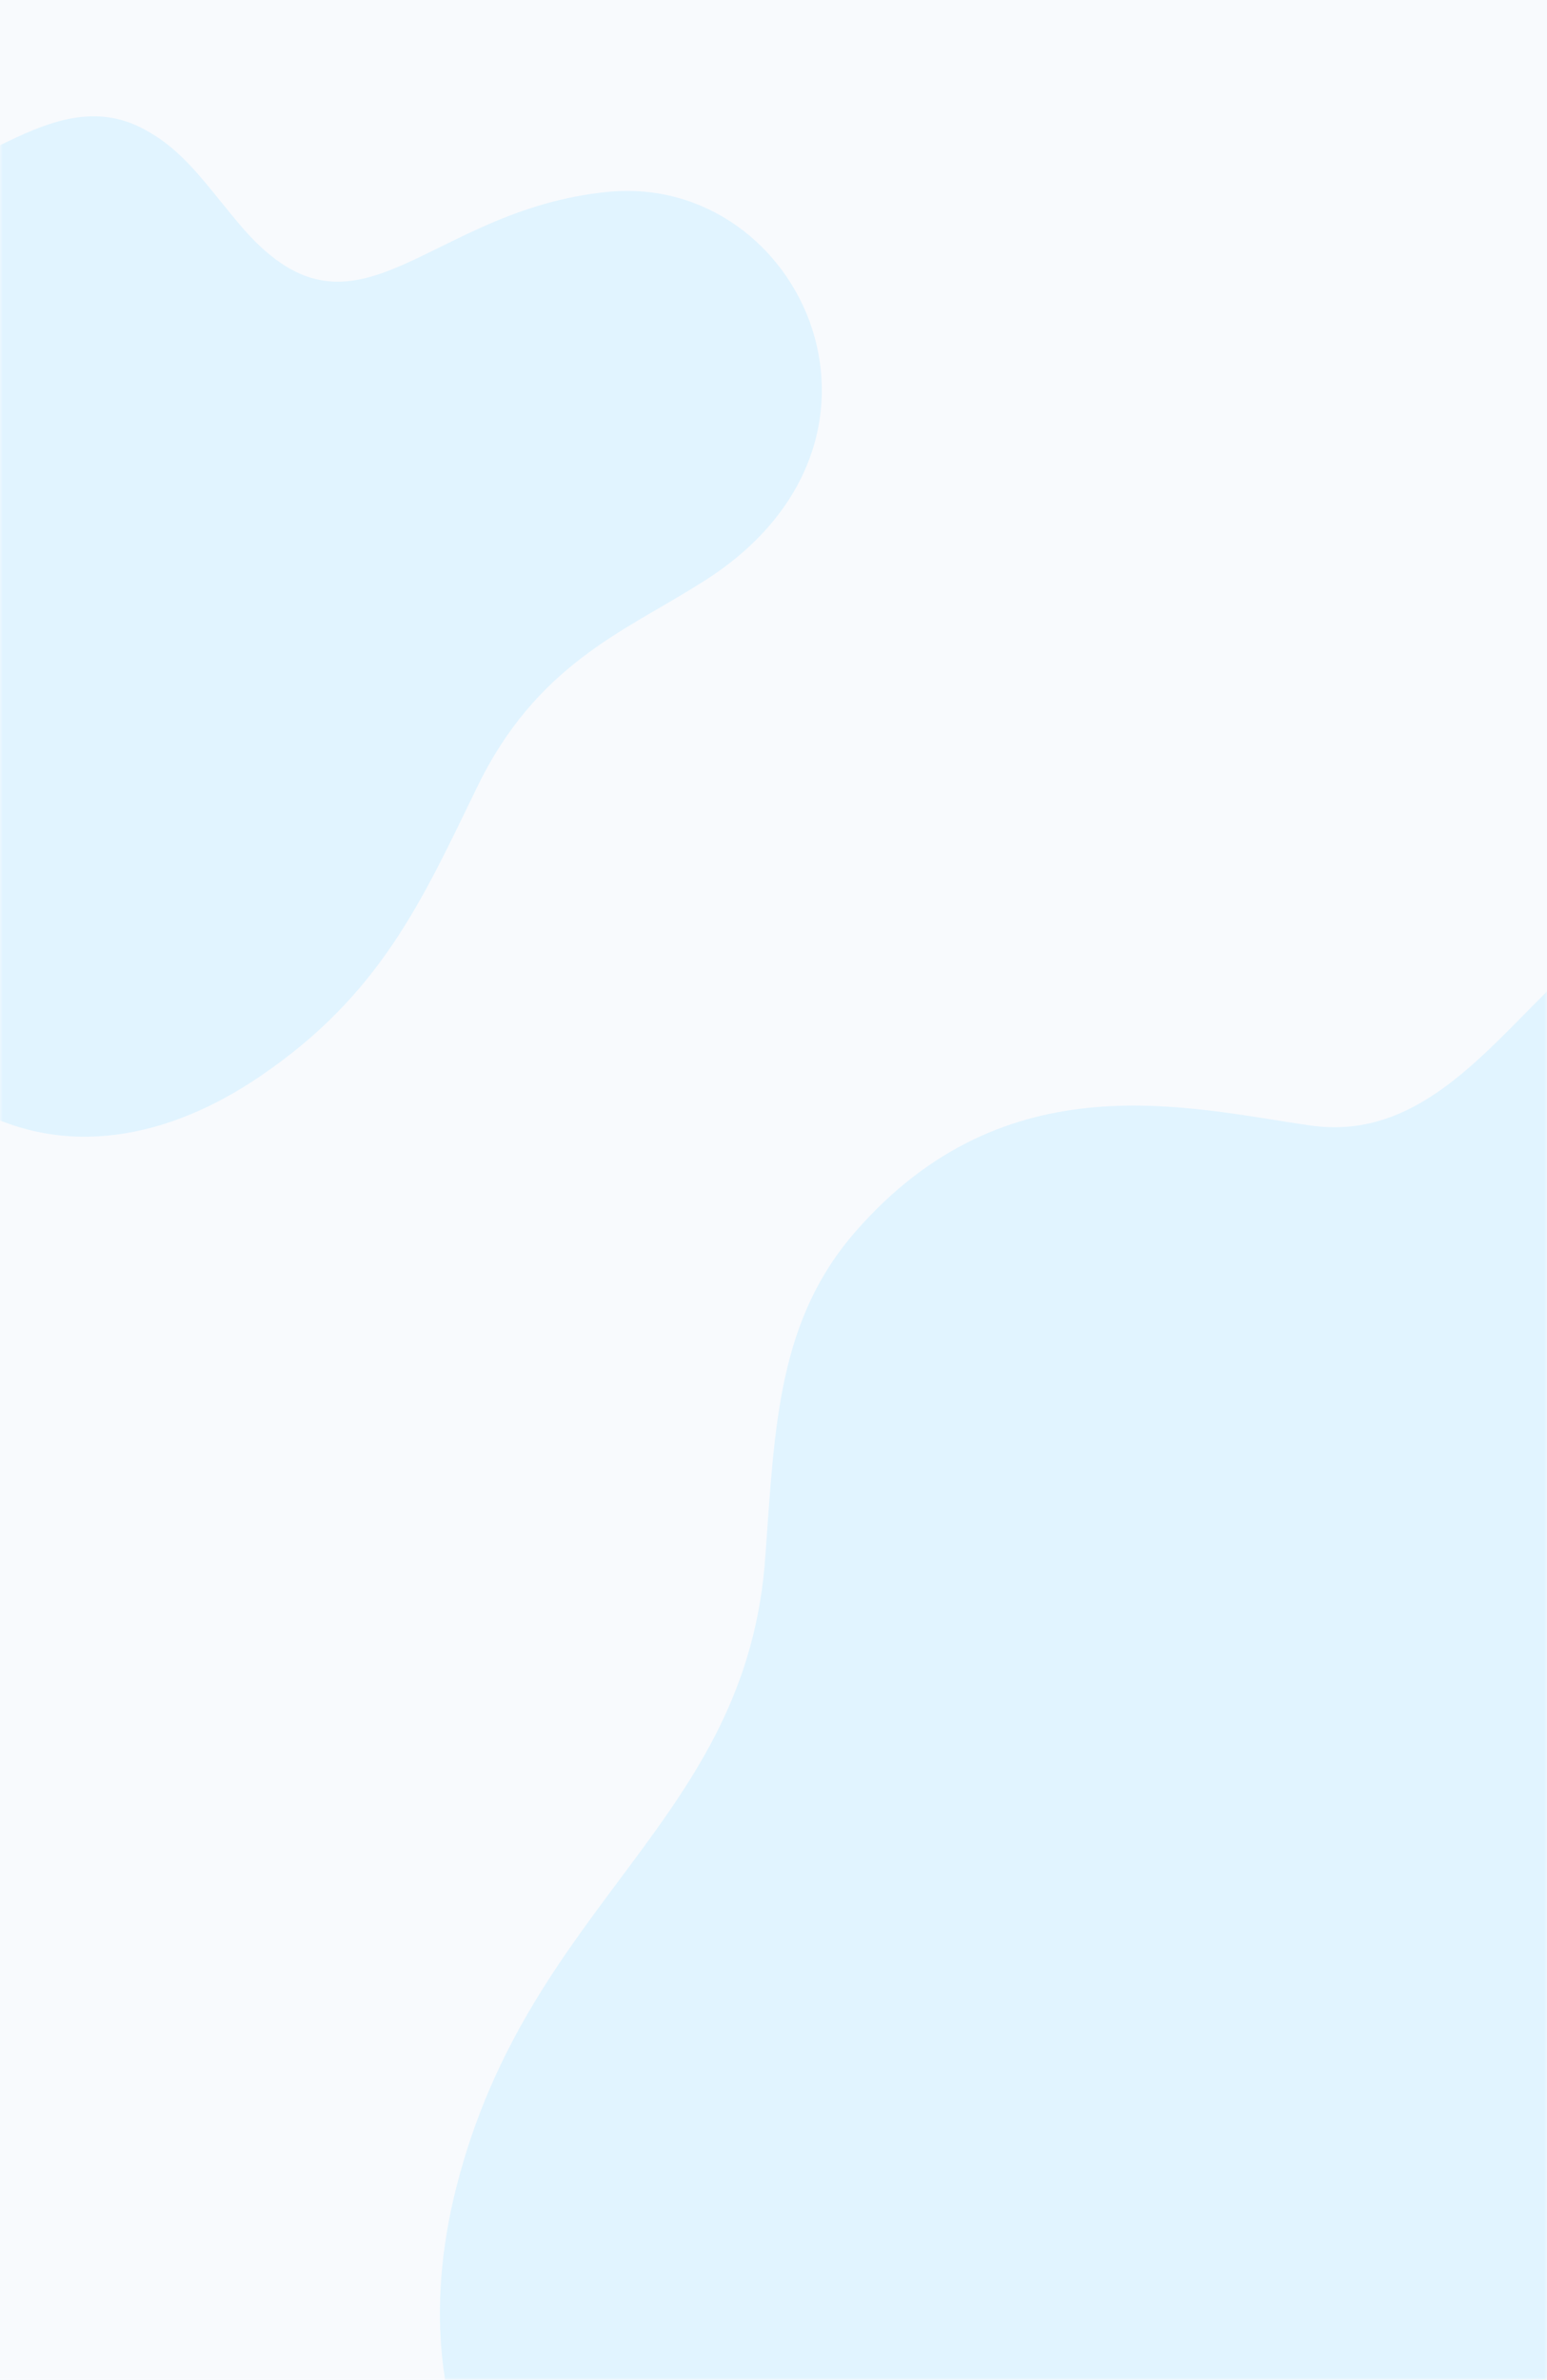
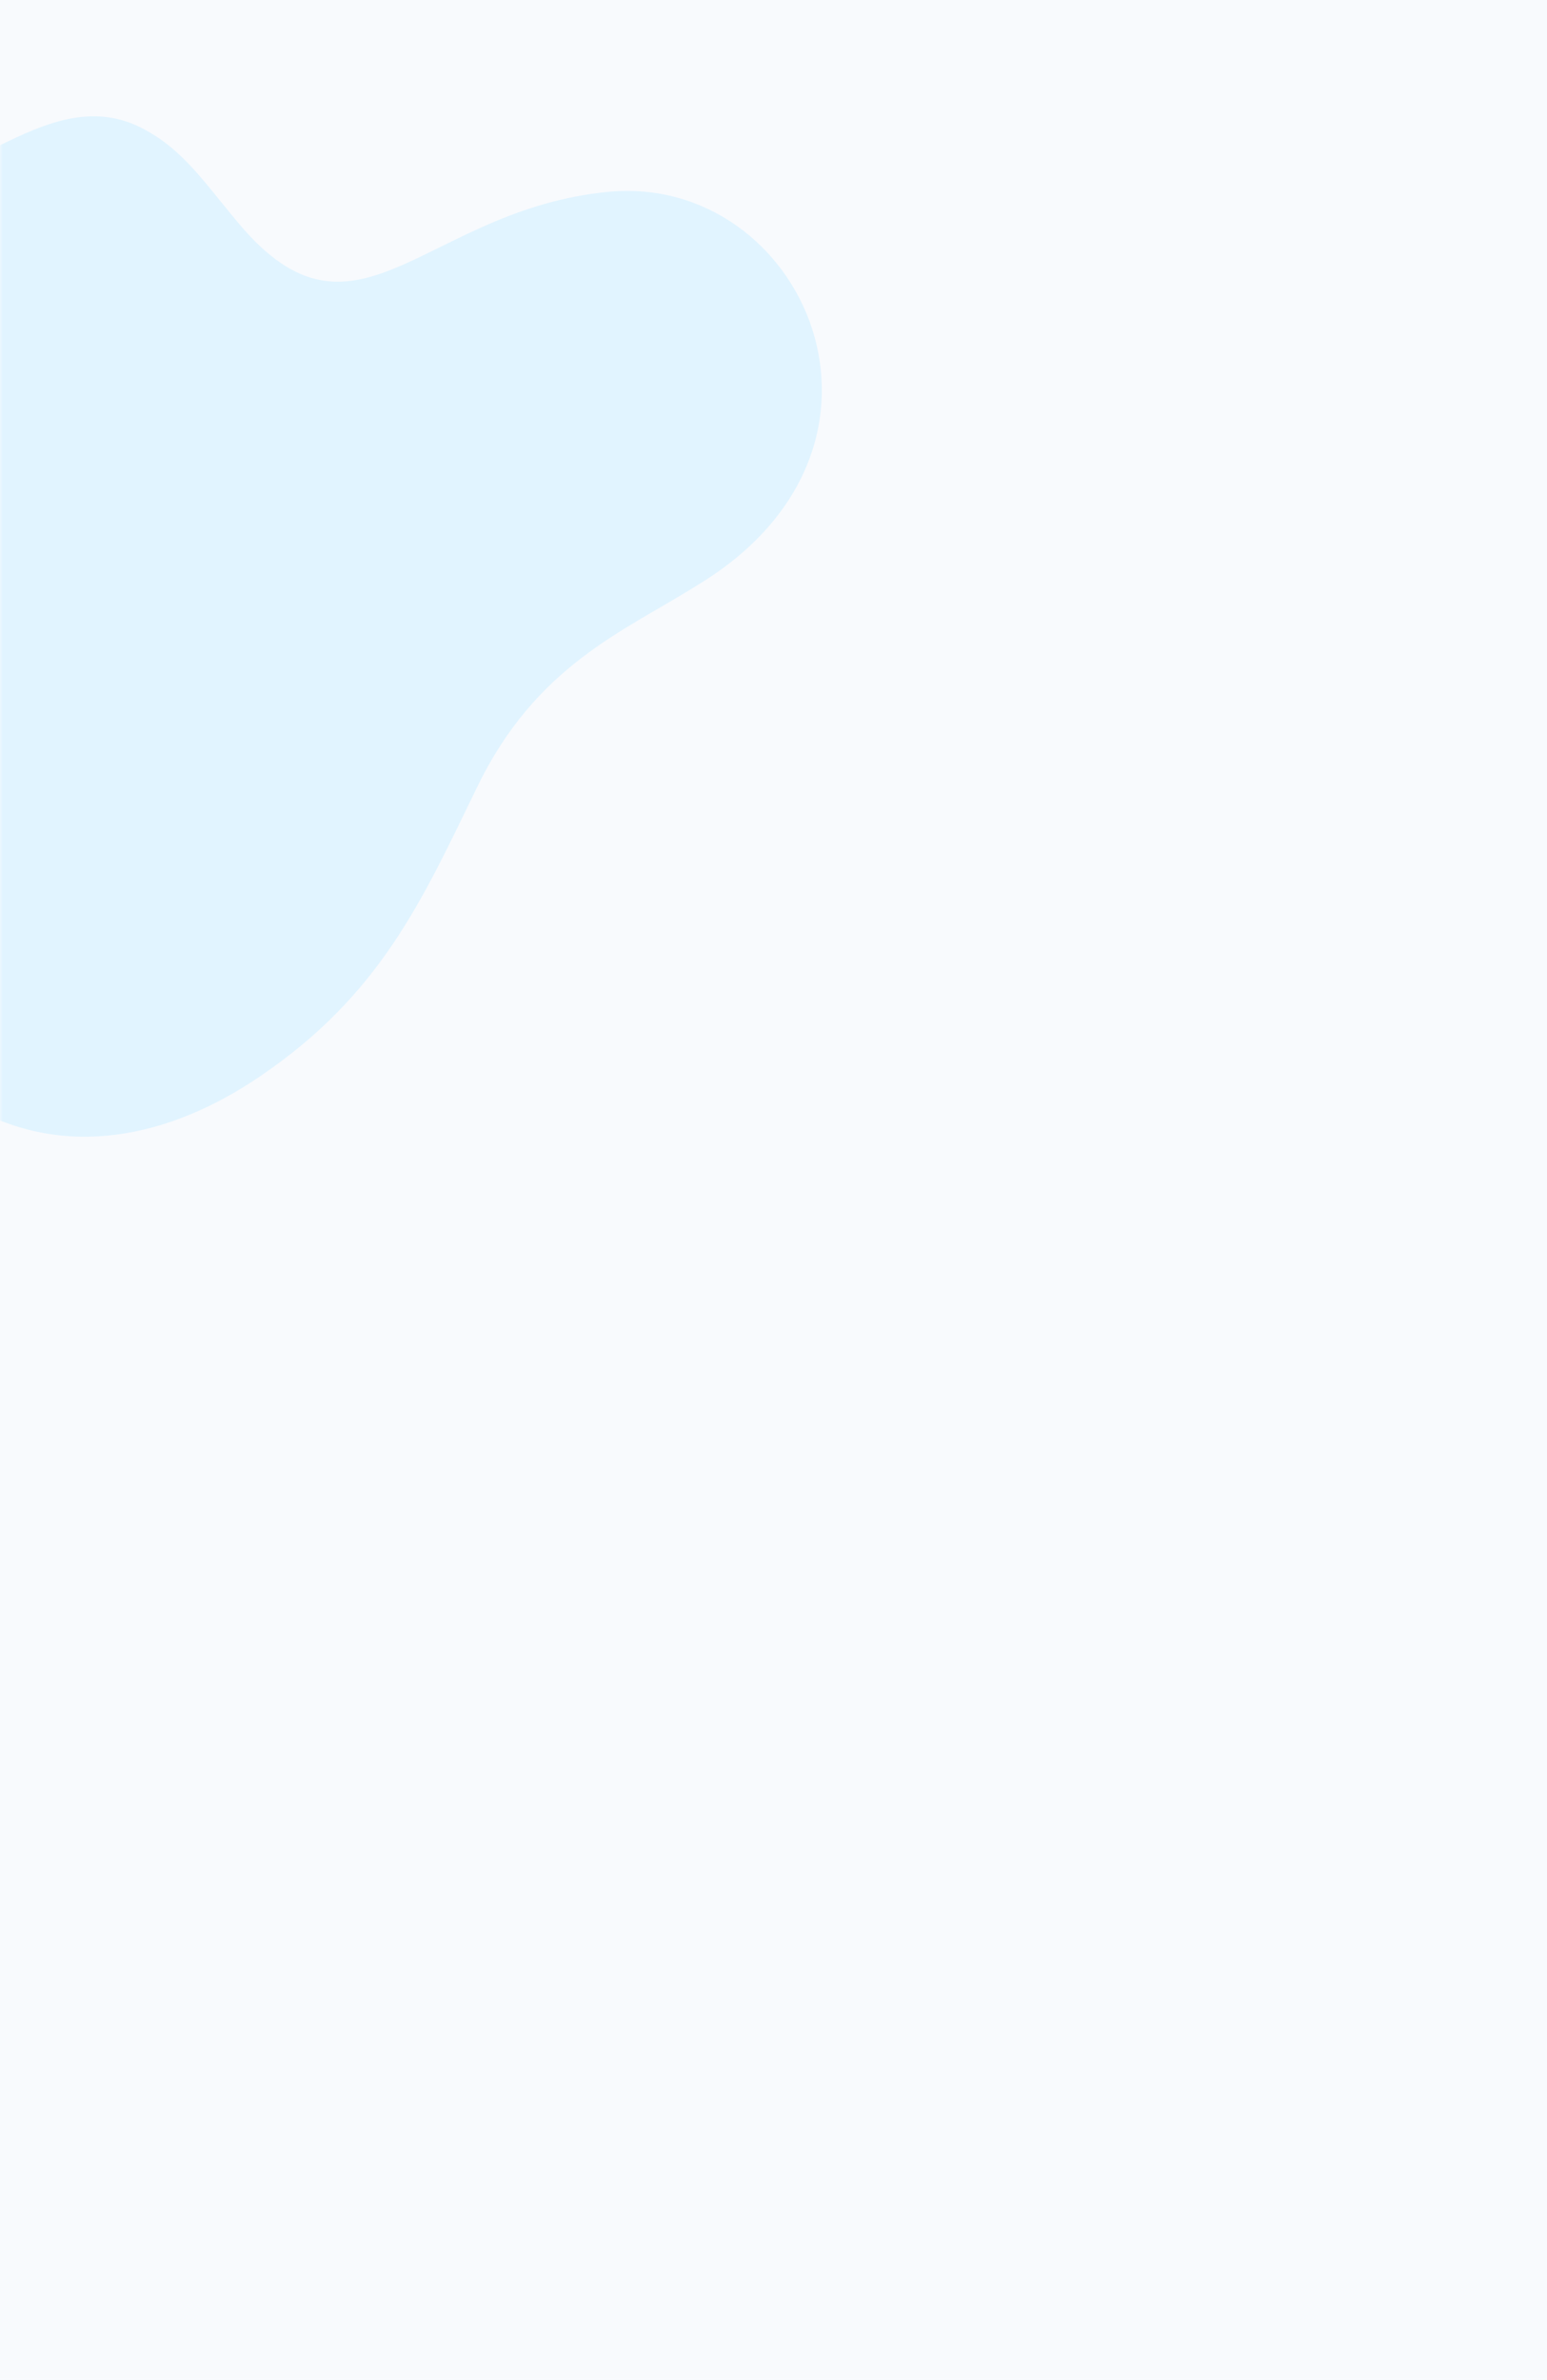
<svg xmlns="http://www.w3.org/2000/svg" width="320" height="492" viewBox="0 0 320 492" fill="none">
  <rect width="320" height="492" fill="#F8FAFD" />
  <mask id="mask0_1408:123" style="mask-type:alpha" maskUnits="userSpaceOnUse" x="0" y="0" width="320" height="492">
    <rect width="320" height="492" fill="#F8FAFD" />
  </mask>
  <g mask="url(#mask0_1408:123)">
-     <path d="M523.535 152.214C465.993 178.934 460.849 235.915 408.45 206.942C392.698 198.25 381.125 188.592 366.016 185.372C323.261 176.358 310.402 238.169 271.183 232.696C246.108 229.155 208.175 218.853 176.993 254.587C160.919 272.937 160.276 294.828 158.347 321.226C154.811 376.598 109.484 392.694 94.375 452.251C81.516 503.115 106.591 542.713 149.346 550.439C198.209 559.131 233.249 529.836 286.292 504.403C333.226 481.868 363.444 516.958 418.737 527.904C456.992 535.308 489.138 515.671 511.963 484.444C541.859 443.559 544.752 407.503 549.574 364.686C555.039 317.363 579.471 295.794 598.759 272.293C658.552 199.215 585.579 123.562 523.535 152.214Z" fill="#E1F4FF" />
    <path d="M125.729 39.67C88.33 43.306 74.098 74.042 50.599 47.602C43.649 39.67 39.016 32.069 31.072 27.442C8.898 13.891 -10.299 45.95 -31.15 35.374C-44.388 28.433 -63.584 15.213 -88.076 29.094C-100.653 36.365 -105.286 48.263 -111.575 62.474C-124.483 92.55 -152.946 92.88 -173.135 122.955C-190.345 148.734 -184.057 175.835 -161.882 188.394C-136.066 202.936 -110.913 193.351 -76.161 189.385C-45.381 186.08 -35.452 211.529 -6.658 228.384C13.2 239.951 35.044 235.324 53.909 222.435C78.732 205.58 87.337 186.08 98.59 162.946C110.836 137.497 129.039 130.557 144.263 120.972C191.923 92.219 166.107 35.704 125.729 39.67Z" fill="#E1F4FF" />
  </g>
</svg>